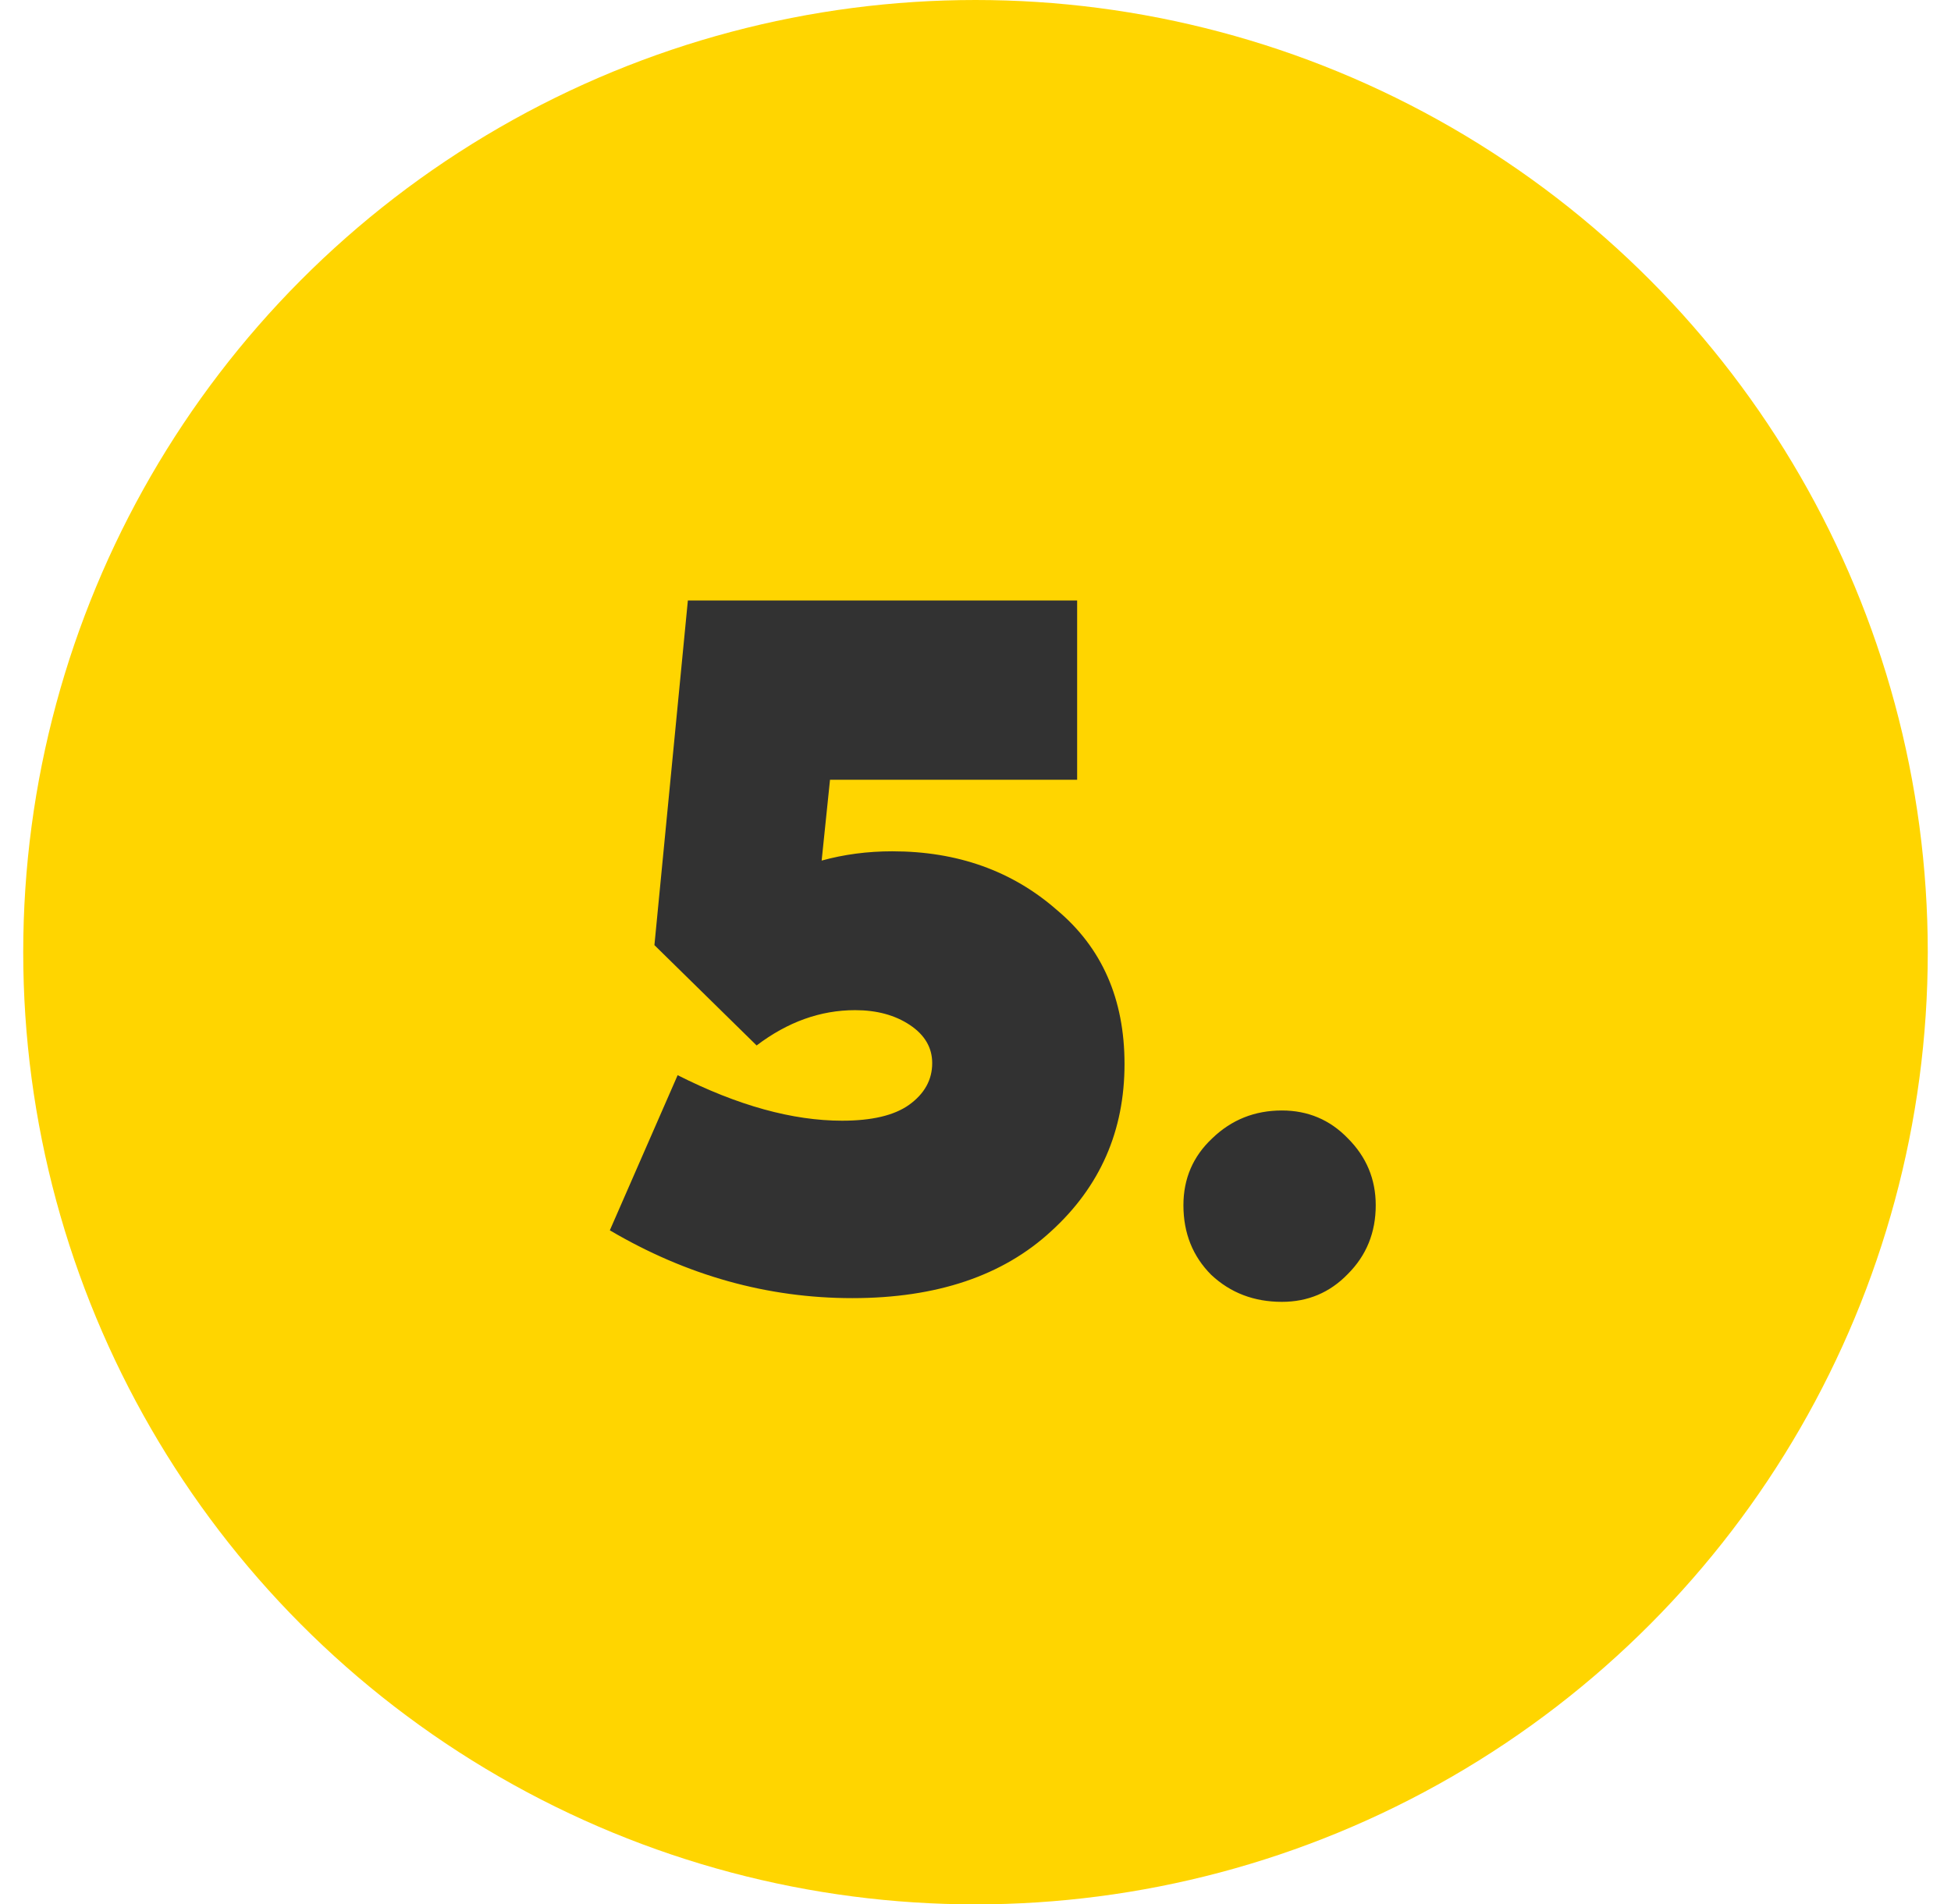
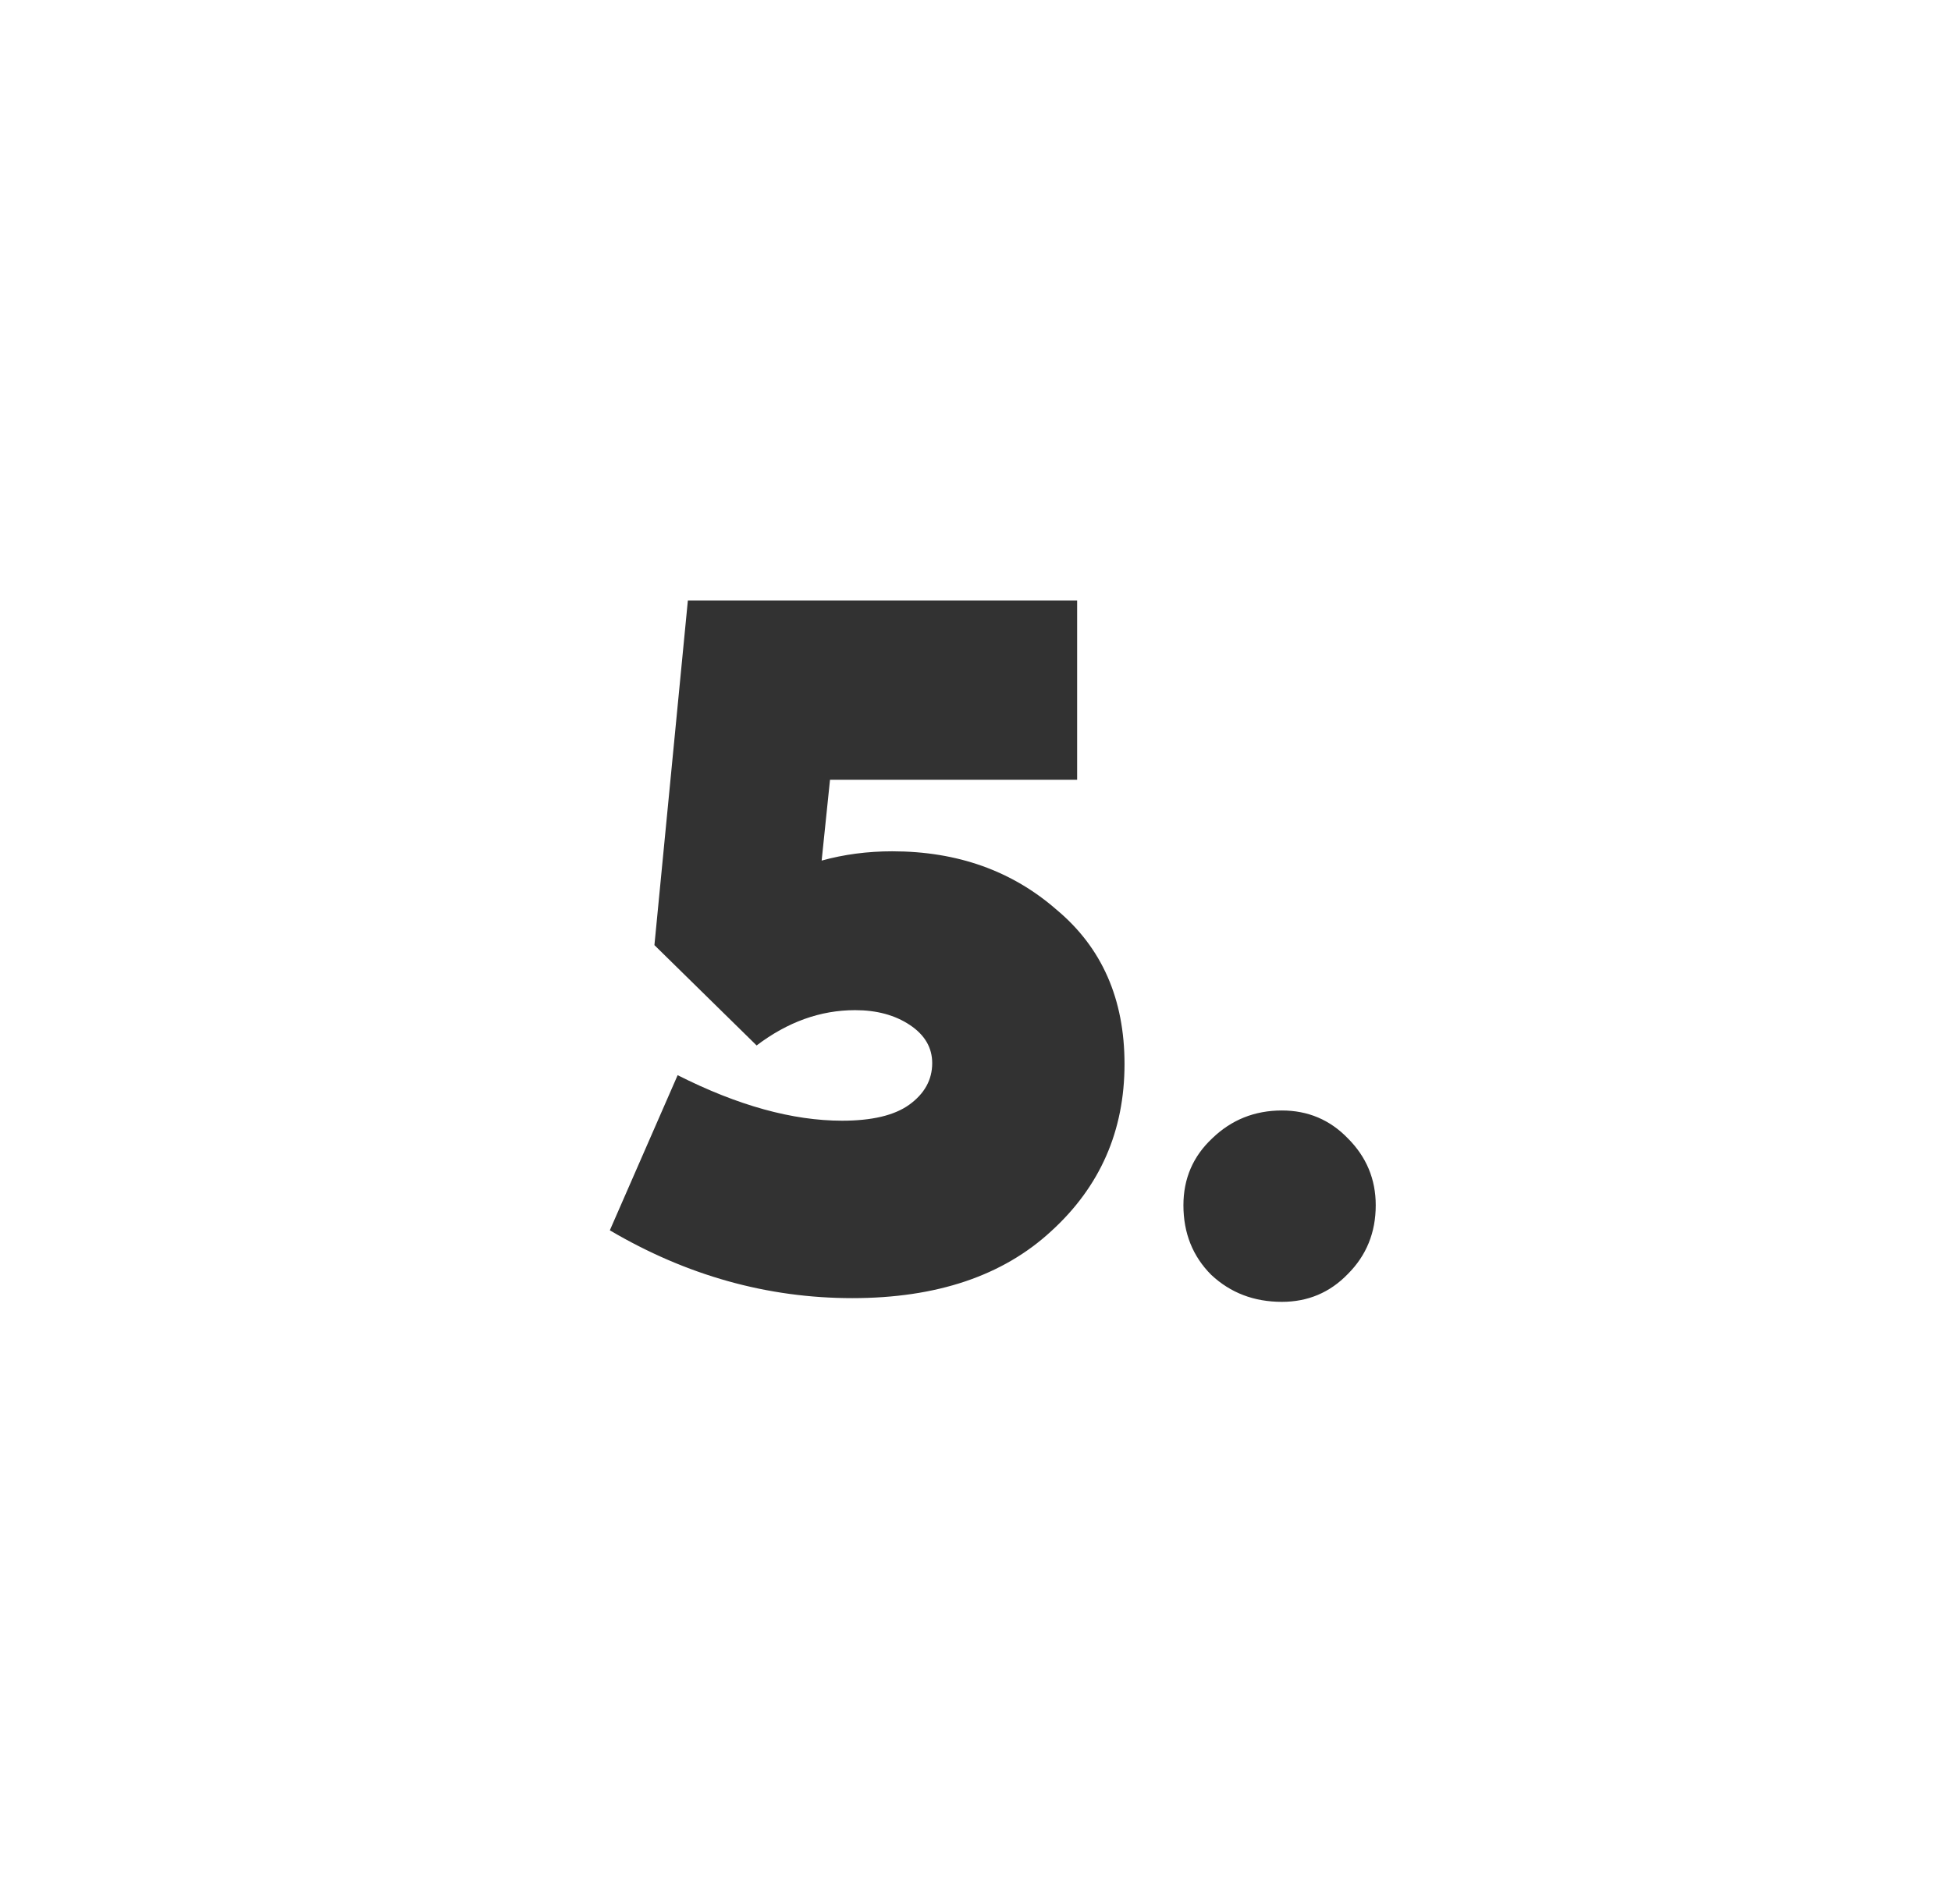
<svg xmlns="http://www.w3.org/2000/svg" width="42" height="41" viewBox="0 0 42 41" fill="none">
-   <circle cx="21" cy="20.5" r="20.5" fill="#FFD500" />
  <path d="M19.208 18.328C20.608 18.328 21.788 18.748 22.748 19.588C23.722 20.402 24.208 21.508 24.208 22.908C24.208 24.348 23.682 25.548 22.628 26.508C21.588 27.468 20.162 27.948 18.348 27.948C16.522 27.948 14.782 27.462 13.128 26.488L14.588 23.148C15.882 23.802 17.062 24.128 18.128 24.128C18.768 24.128 19.248 24.015 19.568 23.788C19.902 23.548 20.068 23.248 20.068 22.888C20.068 22.555 19.908 22.282 19.588 22.068C19.268 21.855 18.875 21.748 18.408 21.748C17.662 21.748 16.955 22.002 16.288 22.508L14.088 20.348L14.808 12.928H23.188V16.788H17.868L17.688 18.528C18.168 18.395 18.675 18.328 19.208 18.328ZM27.596 28.028C26.996 28.028 26.49 27.835 26.076 27.448C25.676 27.048 25.476 26.548 25.476 25.948C25.476 25.375 25.683 24.895 26.096 24.508C26.51 24.108 27.01 23.908 27.596 23.908C28.156 23.908 28.63 24.108 29.016 24.508C29.416 24.908 29.616 25.388 29.616 25.948C29.616 26.535 29.416 27.028 29.016 27.428C28.63 27.828 28.156 28.028 27.596 28.028Z" fill="#323232" />
</svg>